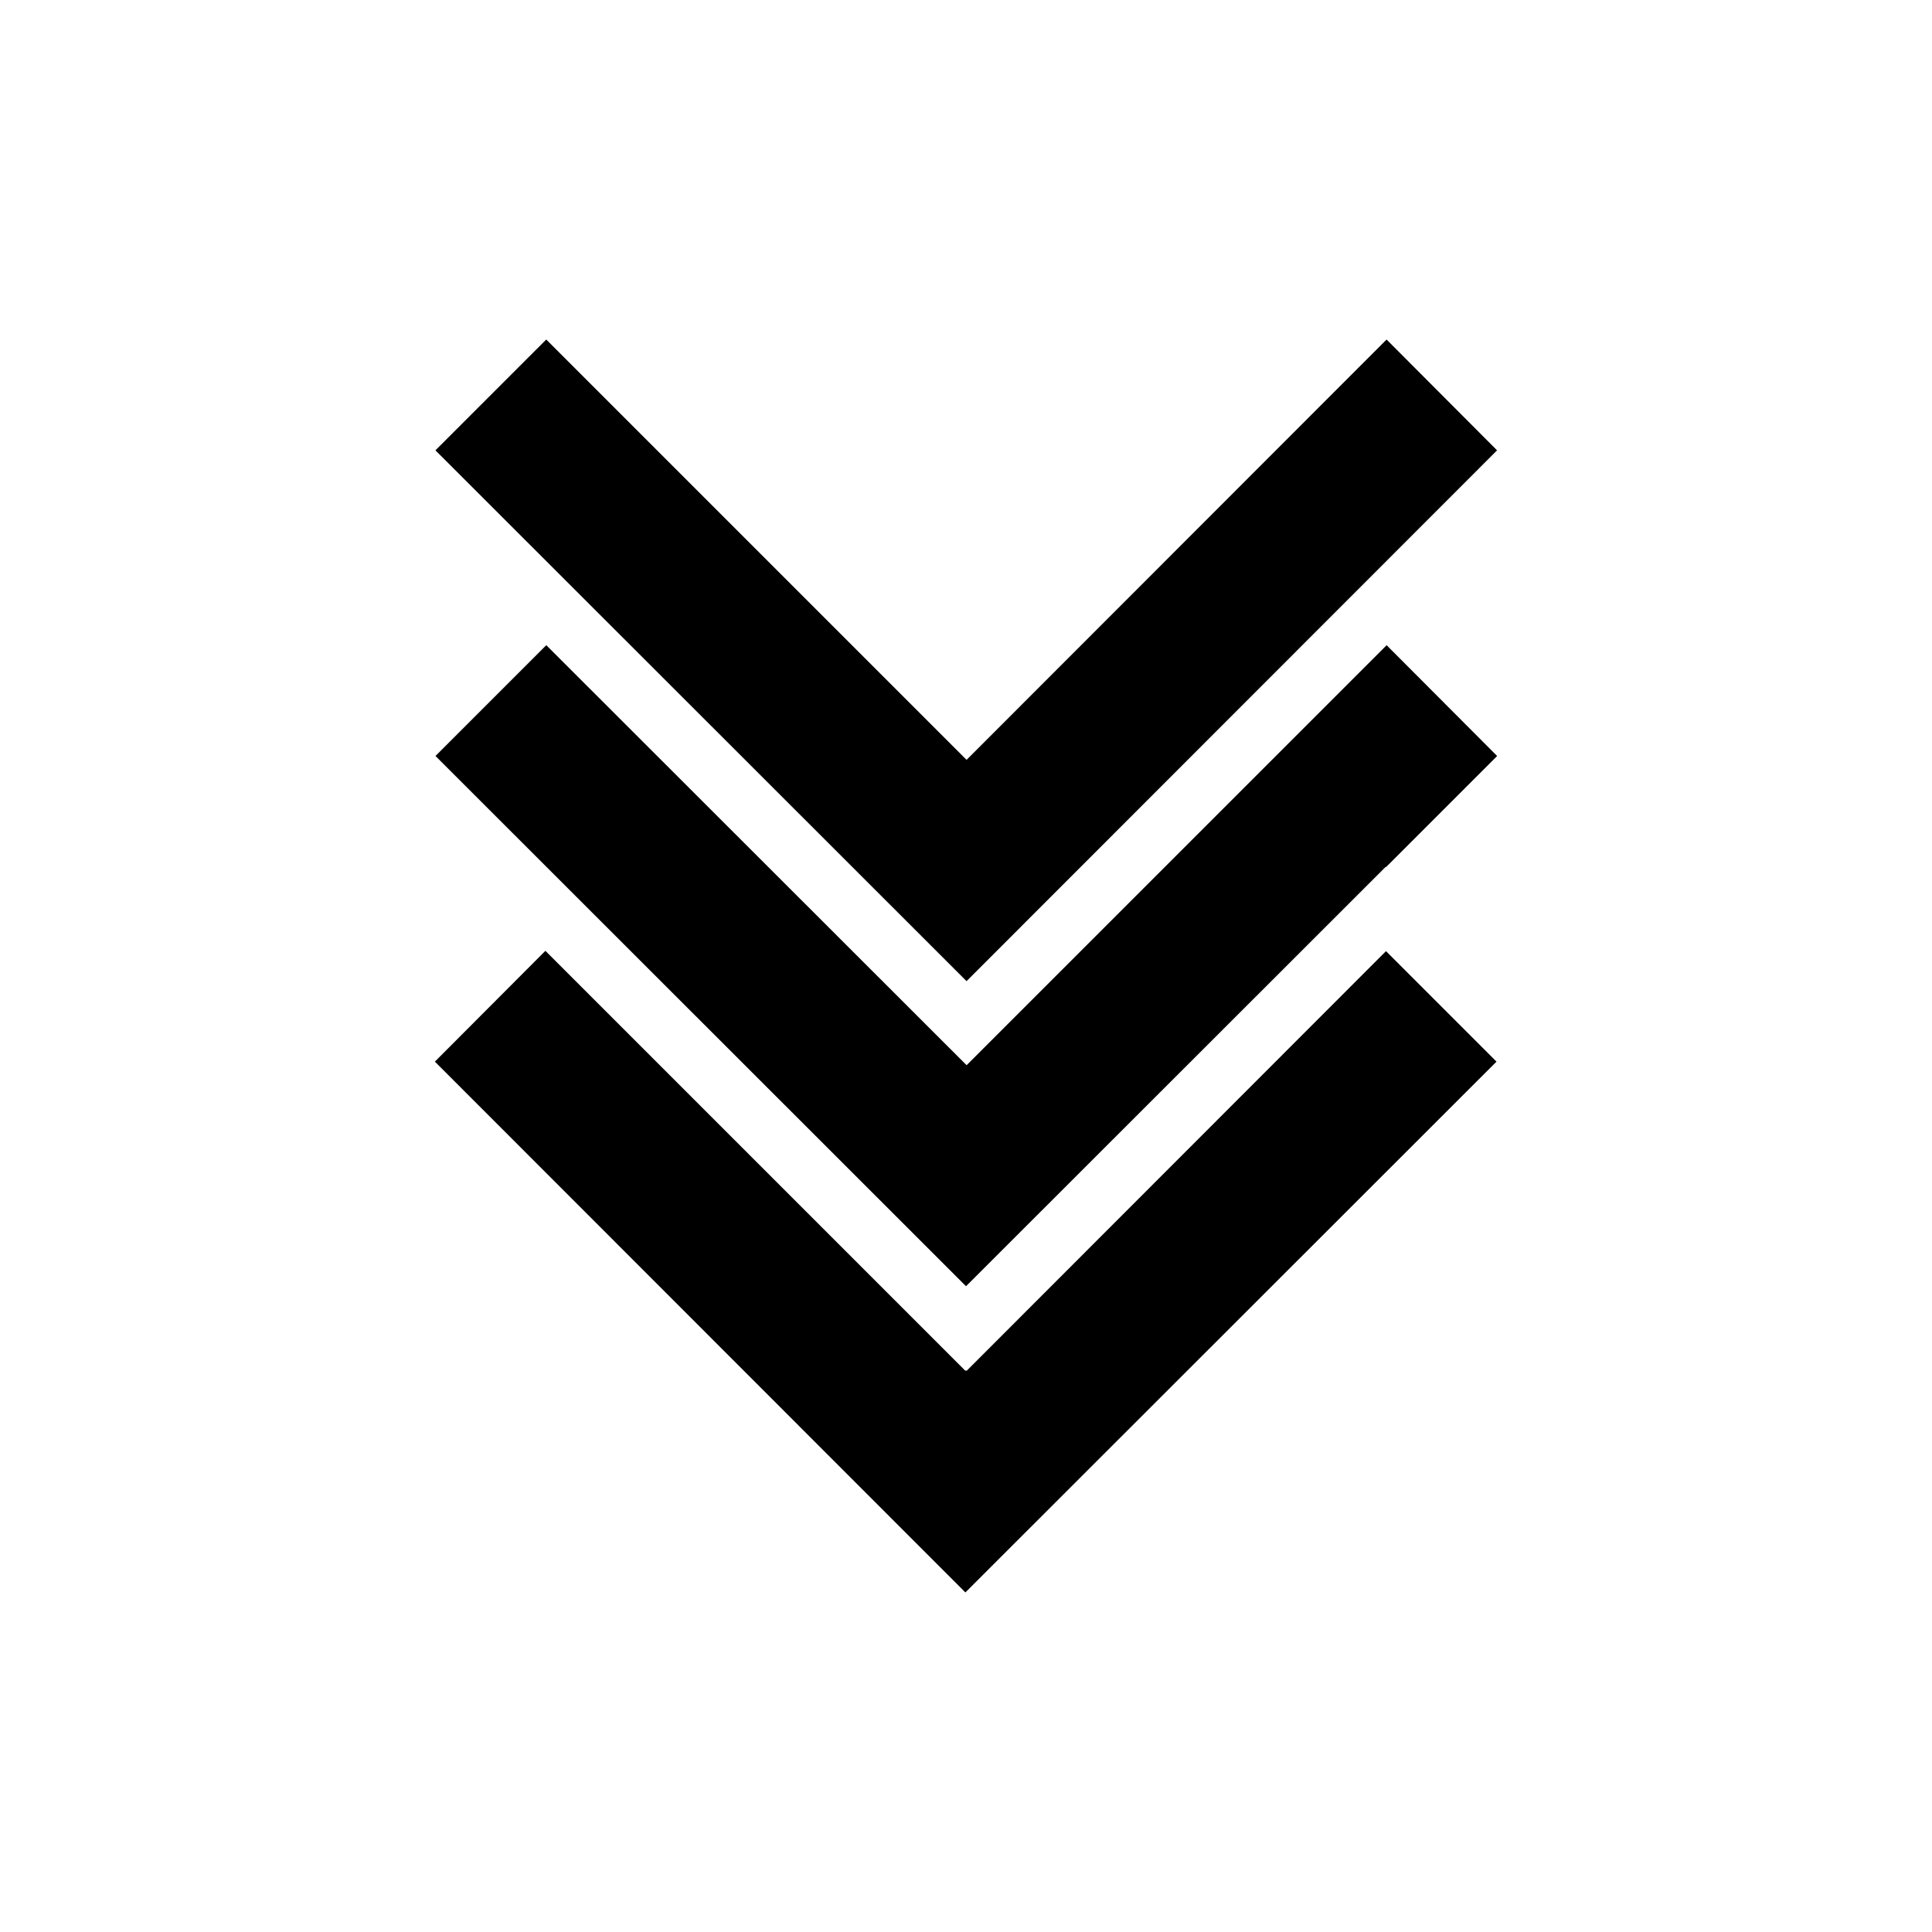
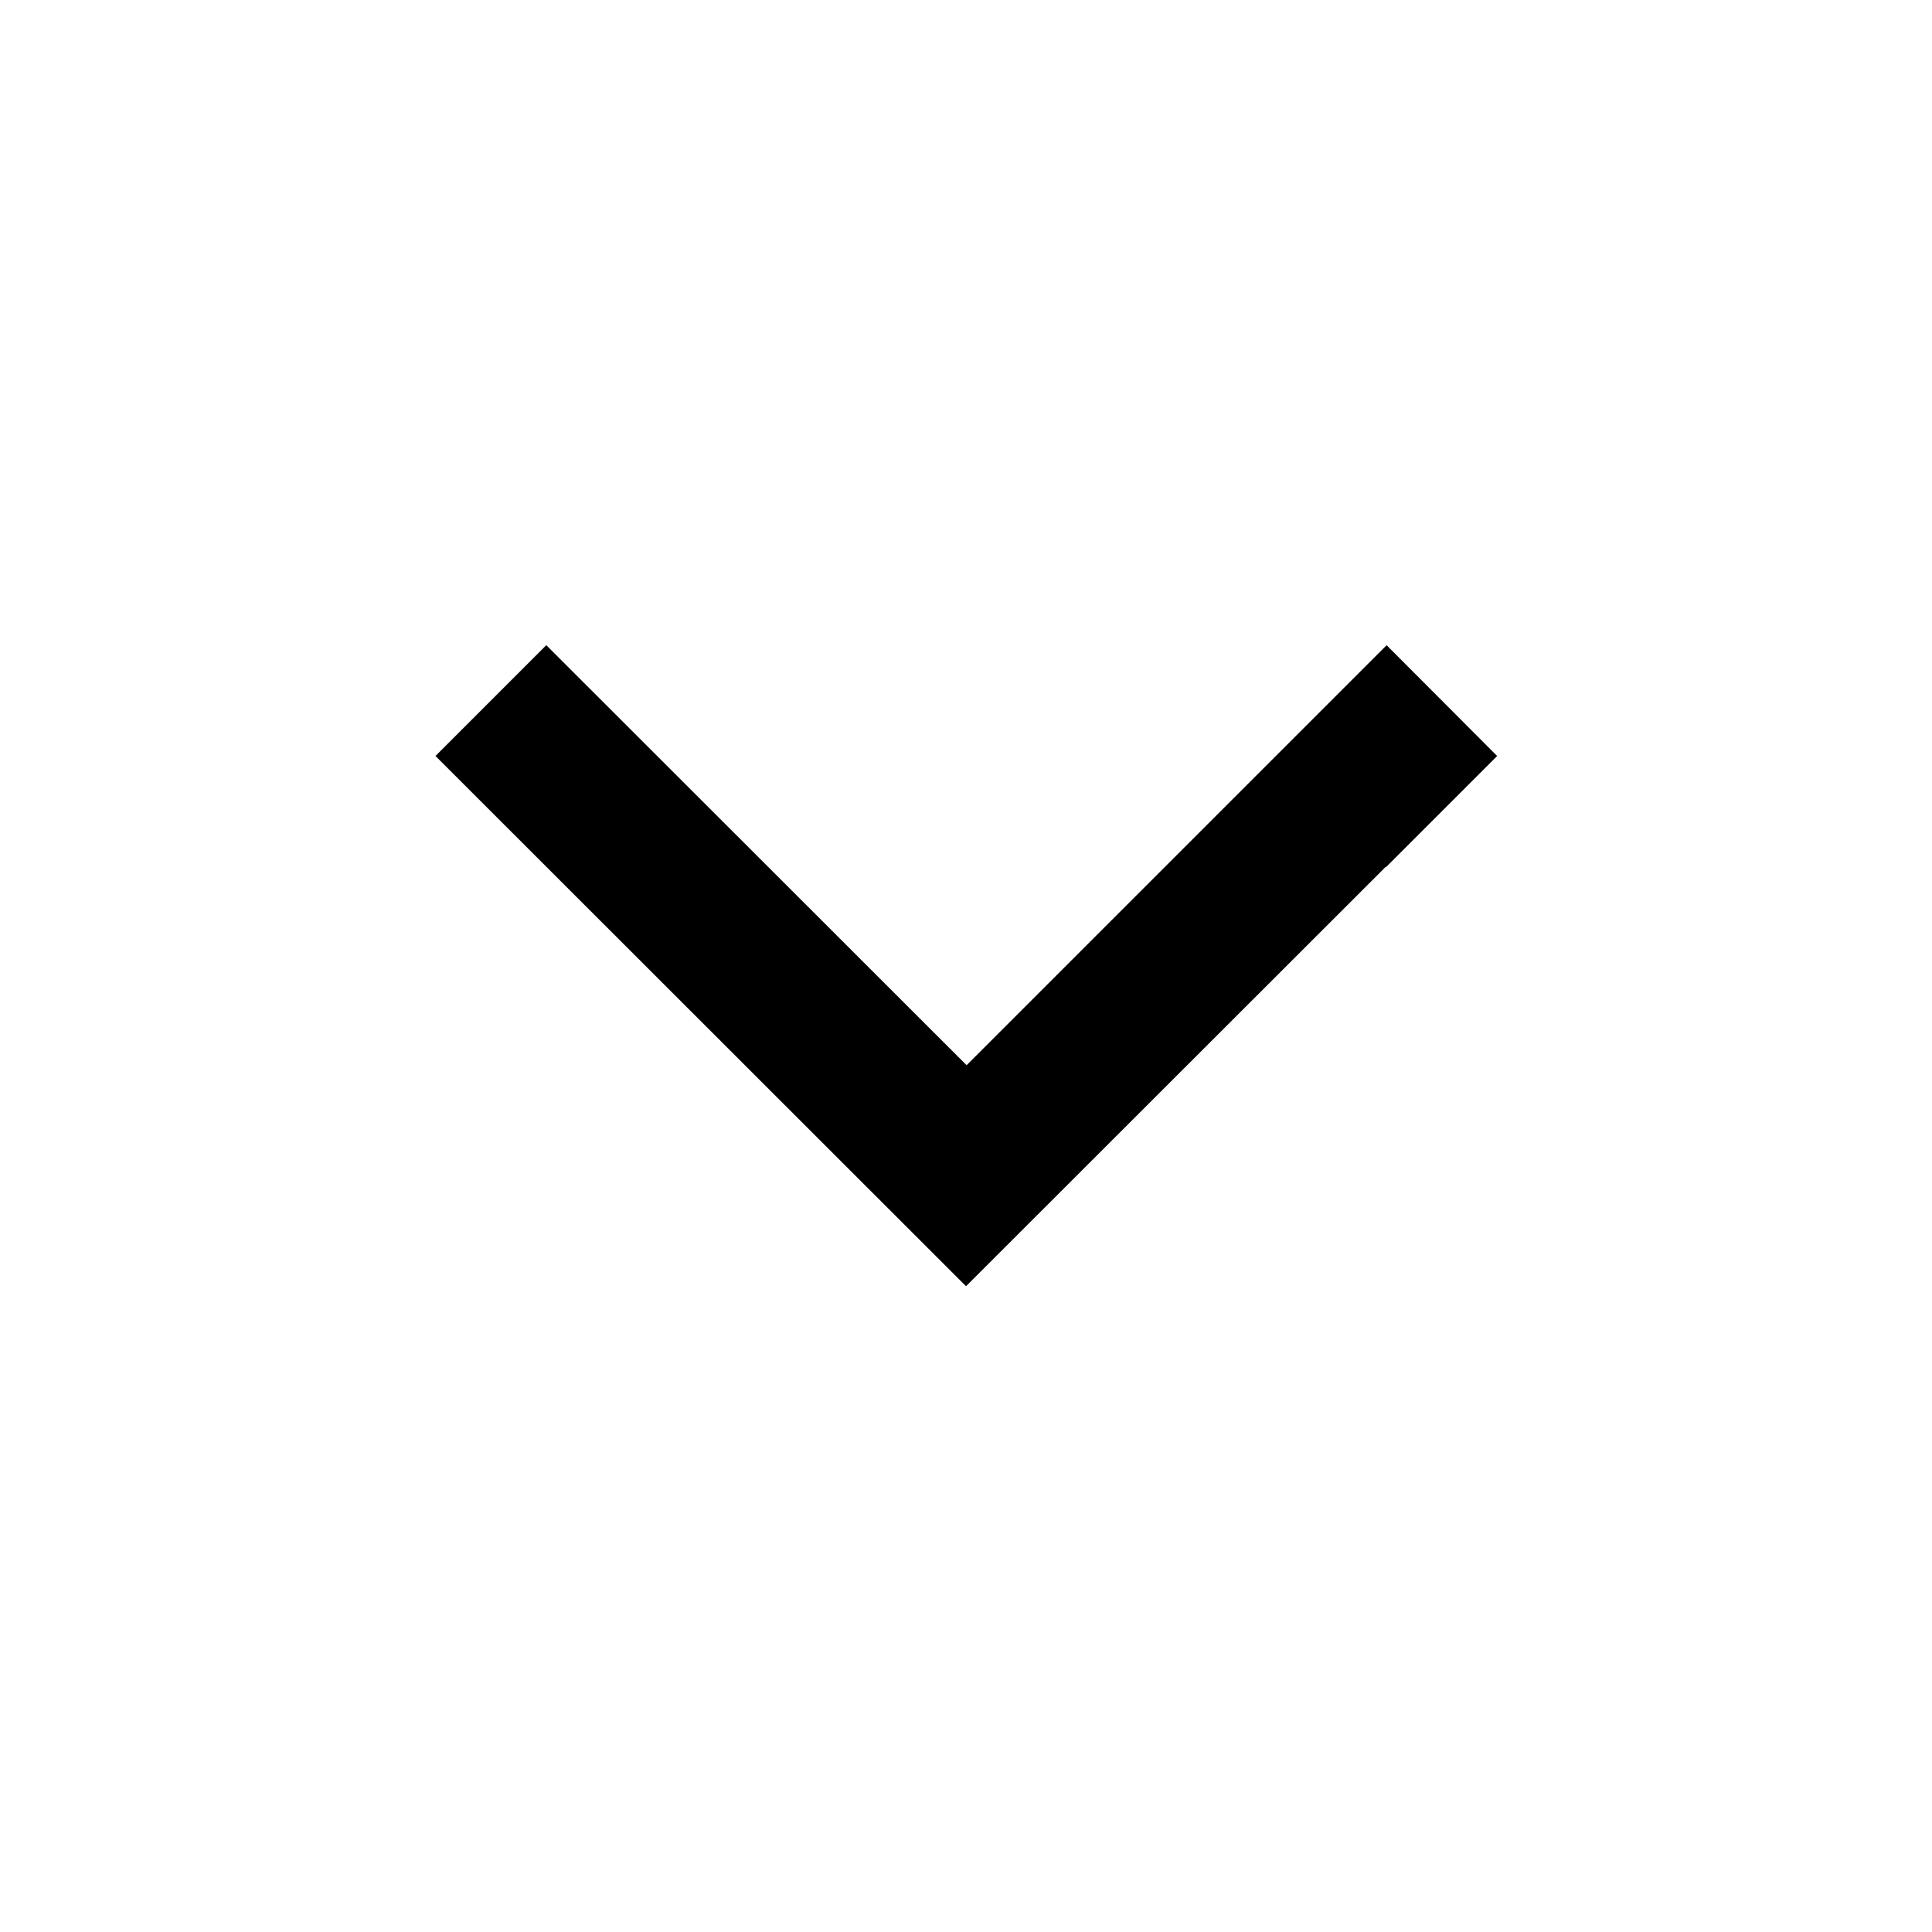
<svg xmlns="http://www.w3.org/2000/svg" fill="#000000" width="800px" height="800px" version="1.1" viewBox="144 144 512 512">
  <g>
-     <path d="m400.16 507.29-0.156-0.156-0.16 0.156-111.31-111.31-29.285 29.363 140.59 140.67 140.75-140.67-29.285-29.285z" />
-     <path d="m511.46 233.98-111.31 111.39-111.39-111.39-29.363 29.363 140.75 140.67 140.59-140.67z" />
    <path d="m400.16 426.29-111.39-111.31-29.363 29.363 140.6 140.52 111.23-111.15 0.078 0.078 29.441-29.441-29.285-29.363z" />
  </g>
</svg>